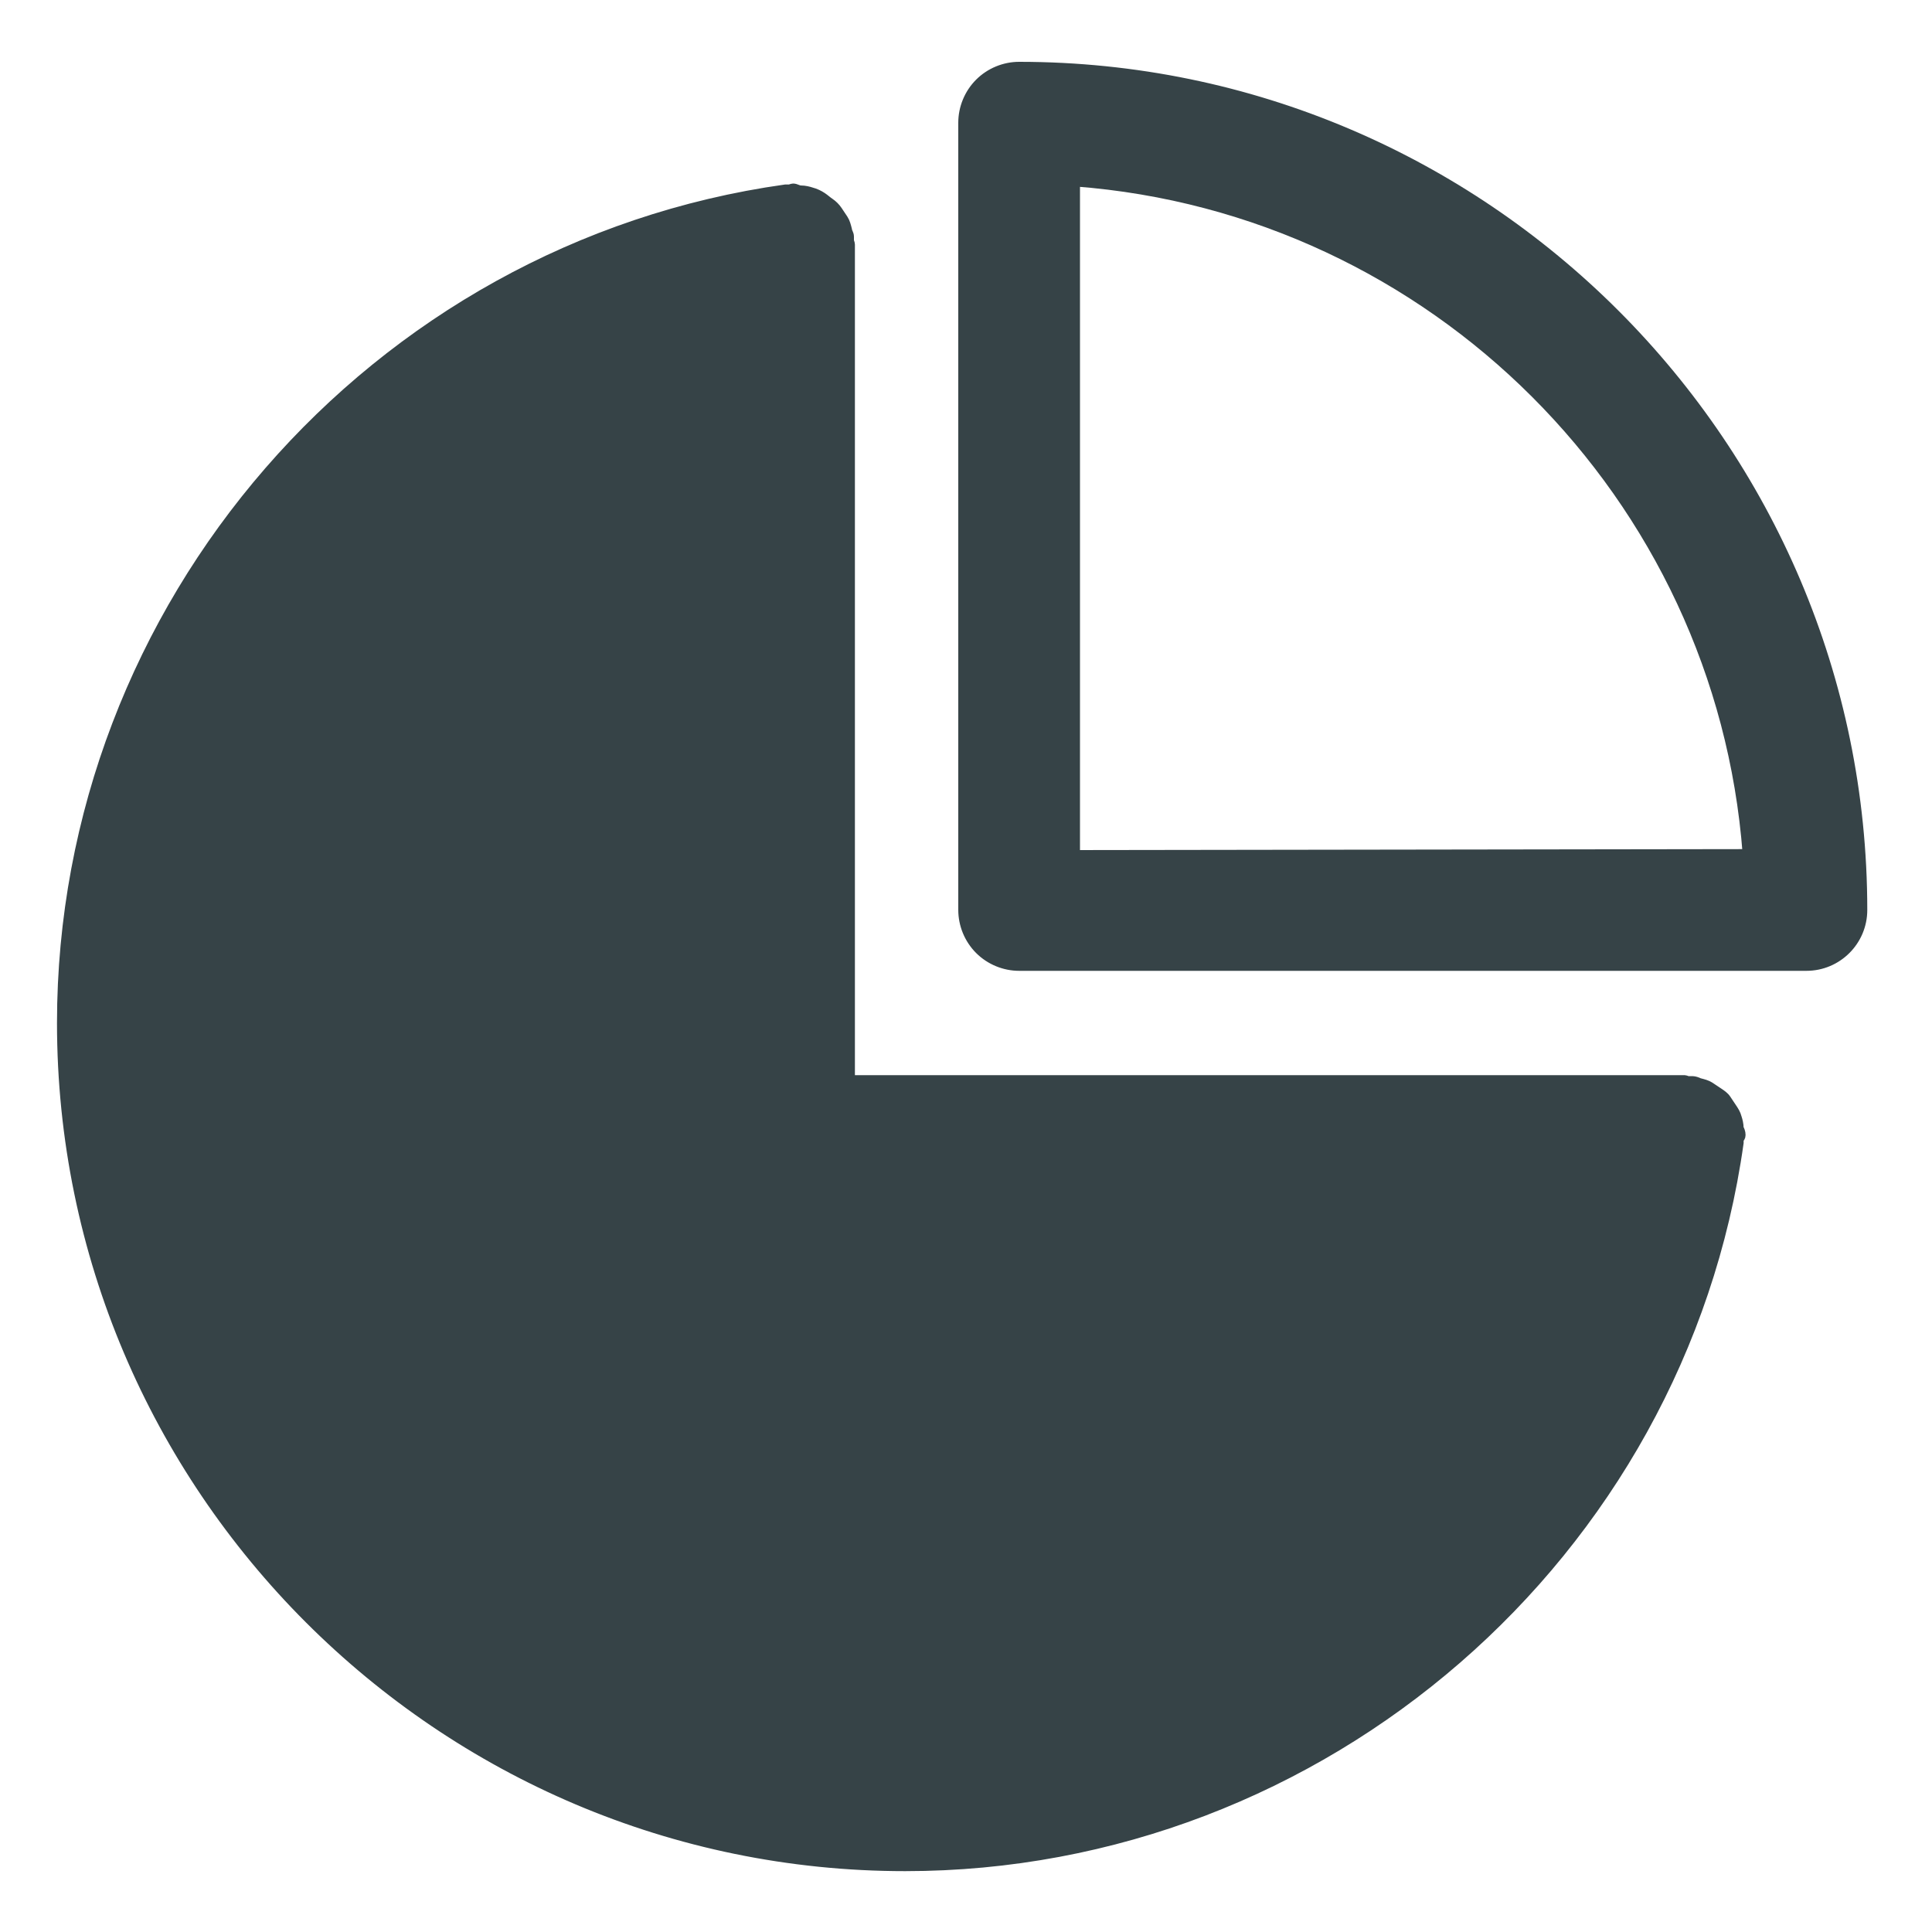
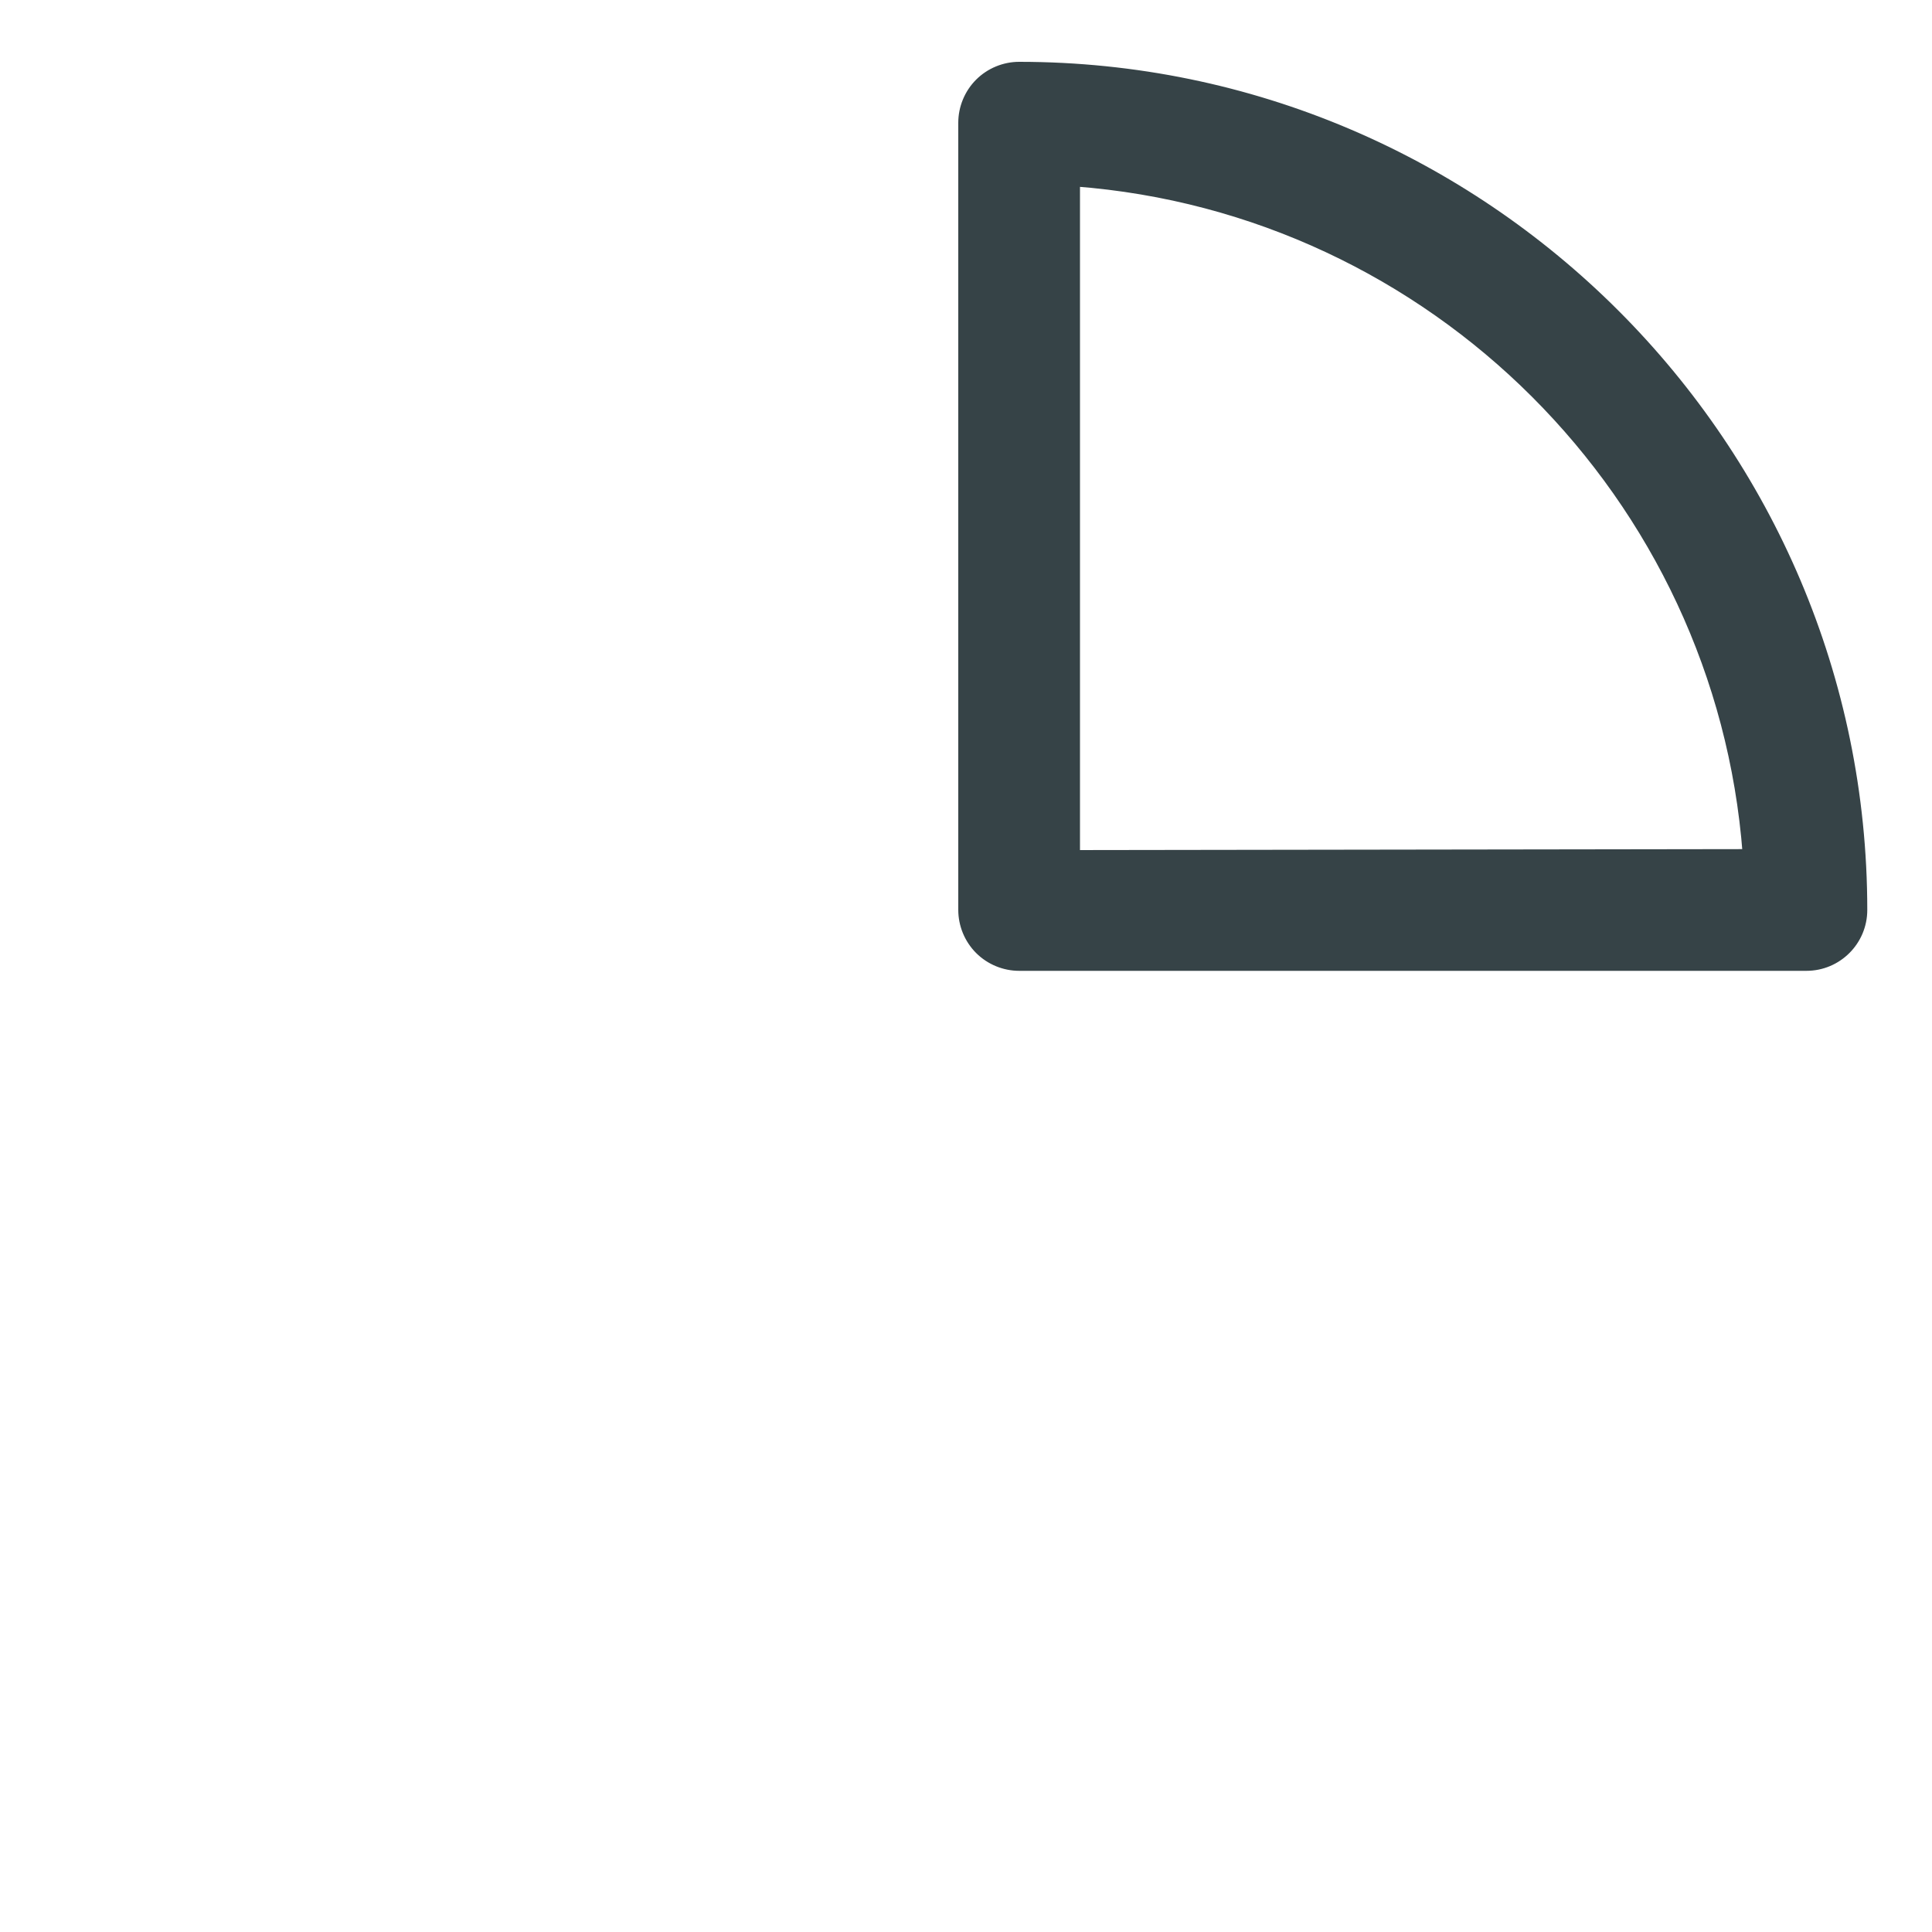
<svg xmlns="http://www.w3.org/2000/svg" version="1.1" id="Layer_1" x="0px" y="0px" viewBox="0 0 200 200" style="enable-background:new 0 0 200 200;" xml:space="preserve">
  <style type="text/css"> .st0{fill:#364347;stroke:#364347;stroke-miterlimit:10;} </style>
  <g>
    <g>
-       <path class="st0" d="M180.2,117.5c0-0.3-0.1-0.5-0.2-0.7c0-0.4-0.1-0.8-0.2-1.1c-0.1-0.4-0.3-0.7-0.5-1s-0.4-0.6-0.6-0.9 c-0.2-0.3-0.5-0.5-0.8-0.7s-0.6-0.4-0.9-0.6c-0.3-0.2-0.7-0.3-1.1-0.4c-0.2-0.1-0.5-0.2-0.7-0.2c-0.1,0-0.3,0-0.4,0 c-0.2,0-0.3-0.1-0.4-0.1H88V25.3c0-0.1-0.1-0.3-0.1-0.4s0-0.3,0-0.4c0-0.3-0.2-0.5-0.2-0.7c-0.1-0.4-0.2-0.8-0.4-1.1 c-0.2-0.3-0.4-0.6-0.6-0.9s-0.5-0.6-0.8-0.8c-0.3-0.2-0.5-0.4-0.8-0.6S84.4,20,84,19.9c-0.3-0.1-0.7-0.2-1.1-0.2 c-0.3,0-0.5-0.2-0.8-0.2c-0.1,0-0.3,0.1-0.4,0.1s-0.3,0-0.4,0c-42.7,6-74.9,43.1-74.9,86.3c0,48.1,39.2,87.3,87.3,87.3 c43.2,0,80.3-32.2,86.3-74.9c0-0.1,0-0.3,0-0.4C180.1,117.8,180.2,117.7,180.2,117.5z" />
-     </g>
+       </g>
  </g>
  <g>
    <g>
      <path class="st0" d="M105.5,6.9c-1.5,0-3,0.6-4.1,1.7s-1.7,2.6-1.7,4.1v81.5c0,1.5,0.6,3,1.7,4.1s2.6,1.7,4.1,1.7H187 c3.2,0,5.8-2.6,5.8-5.8C192.8,46.1,153.6,6.9,105.5,6.9z M111.3,88.5V18.8c37.1,2.8,66.8,32.5,69.6,69.6L111.3,88.5z" />
    </g>
  </g>
</svg>